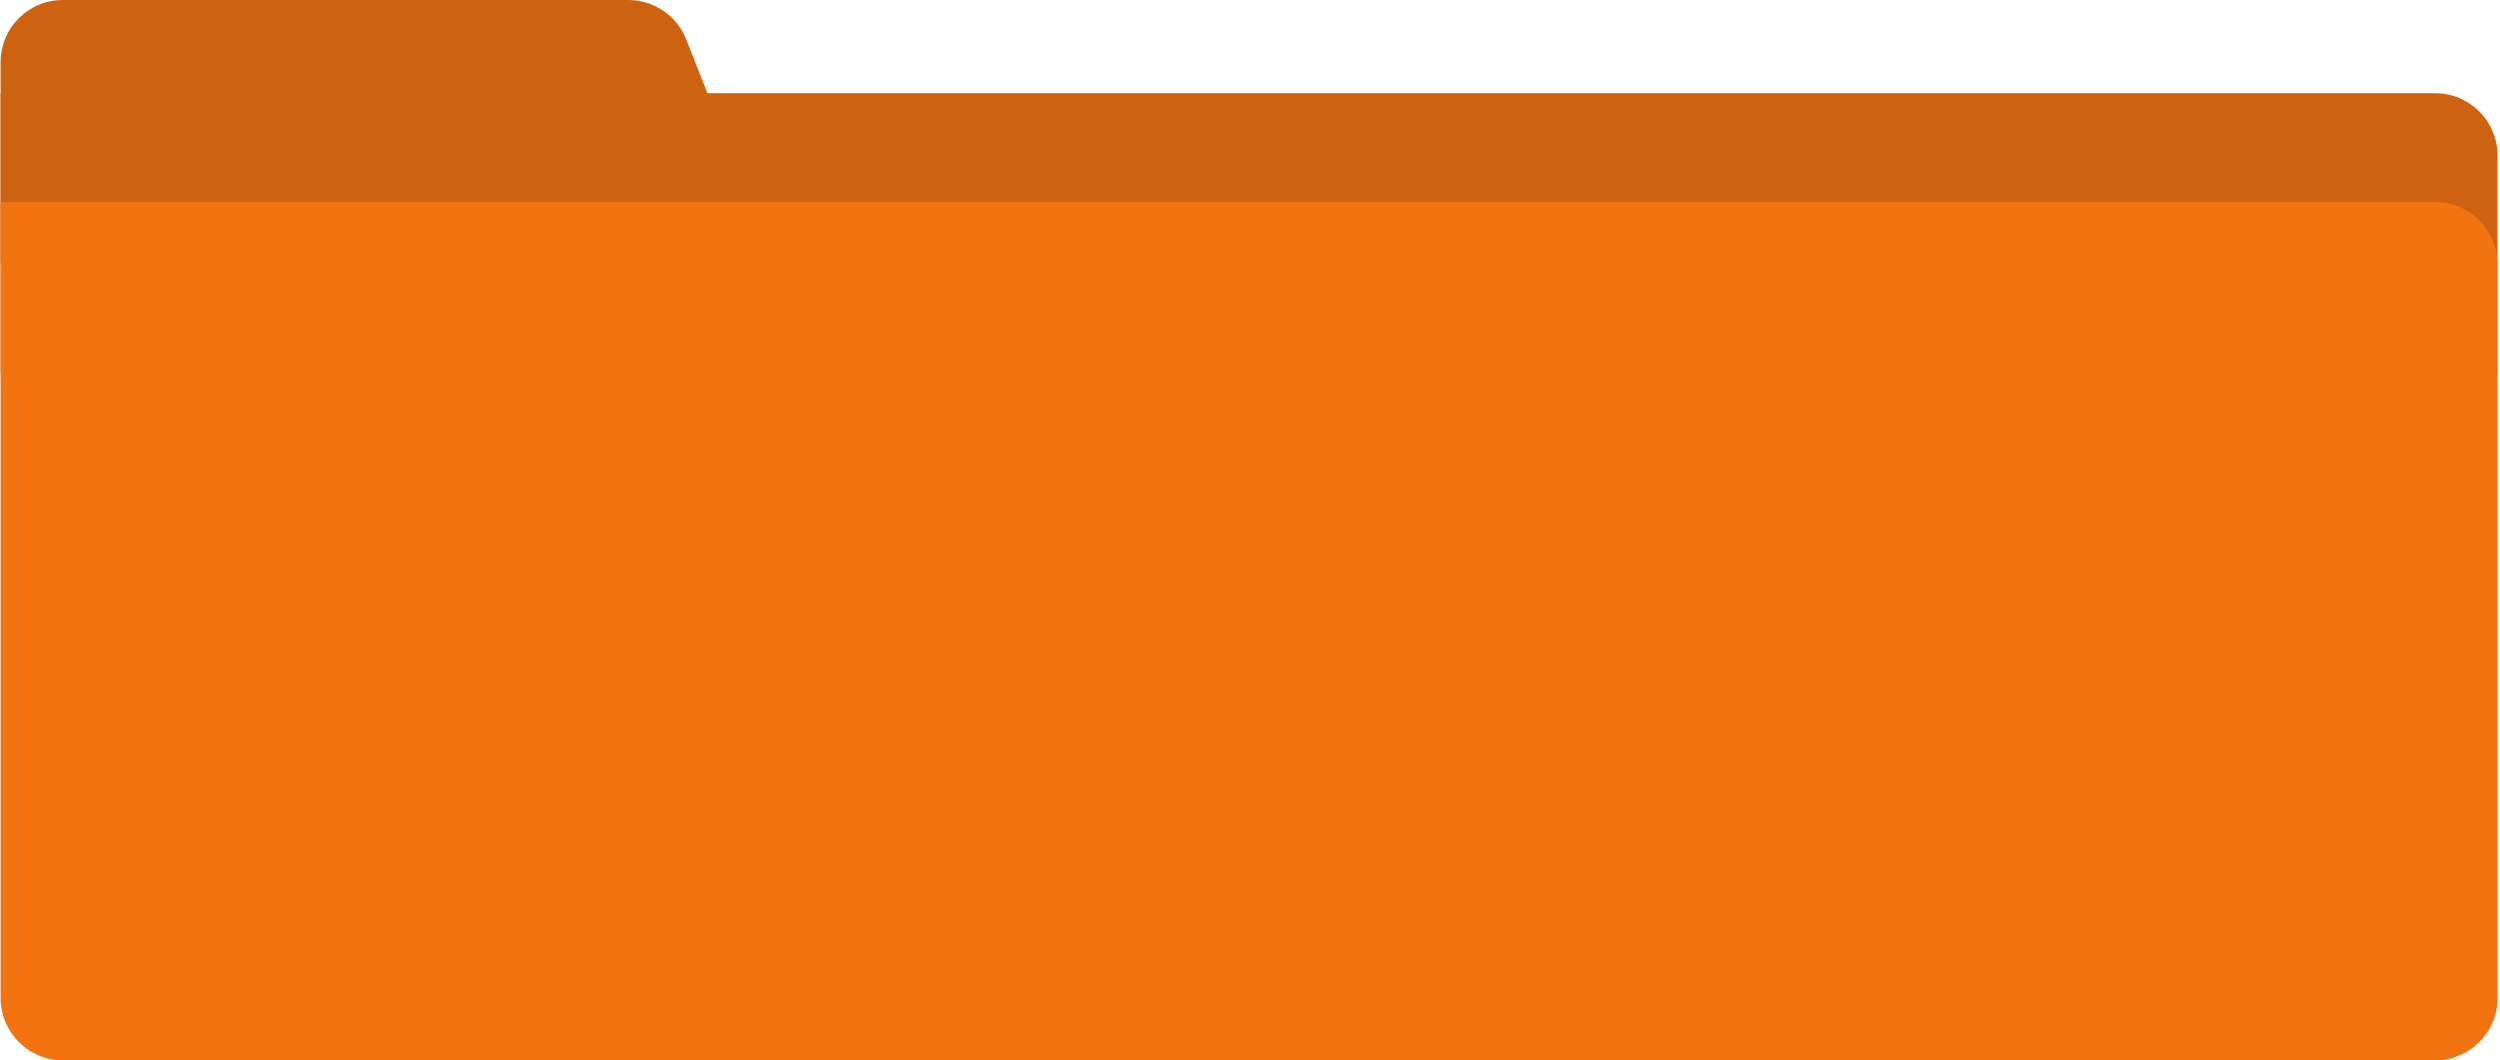
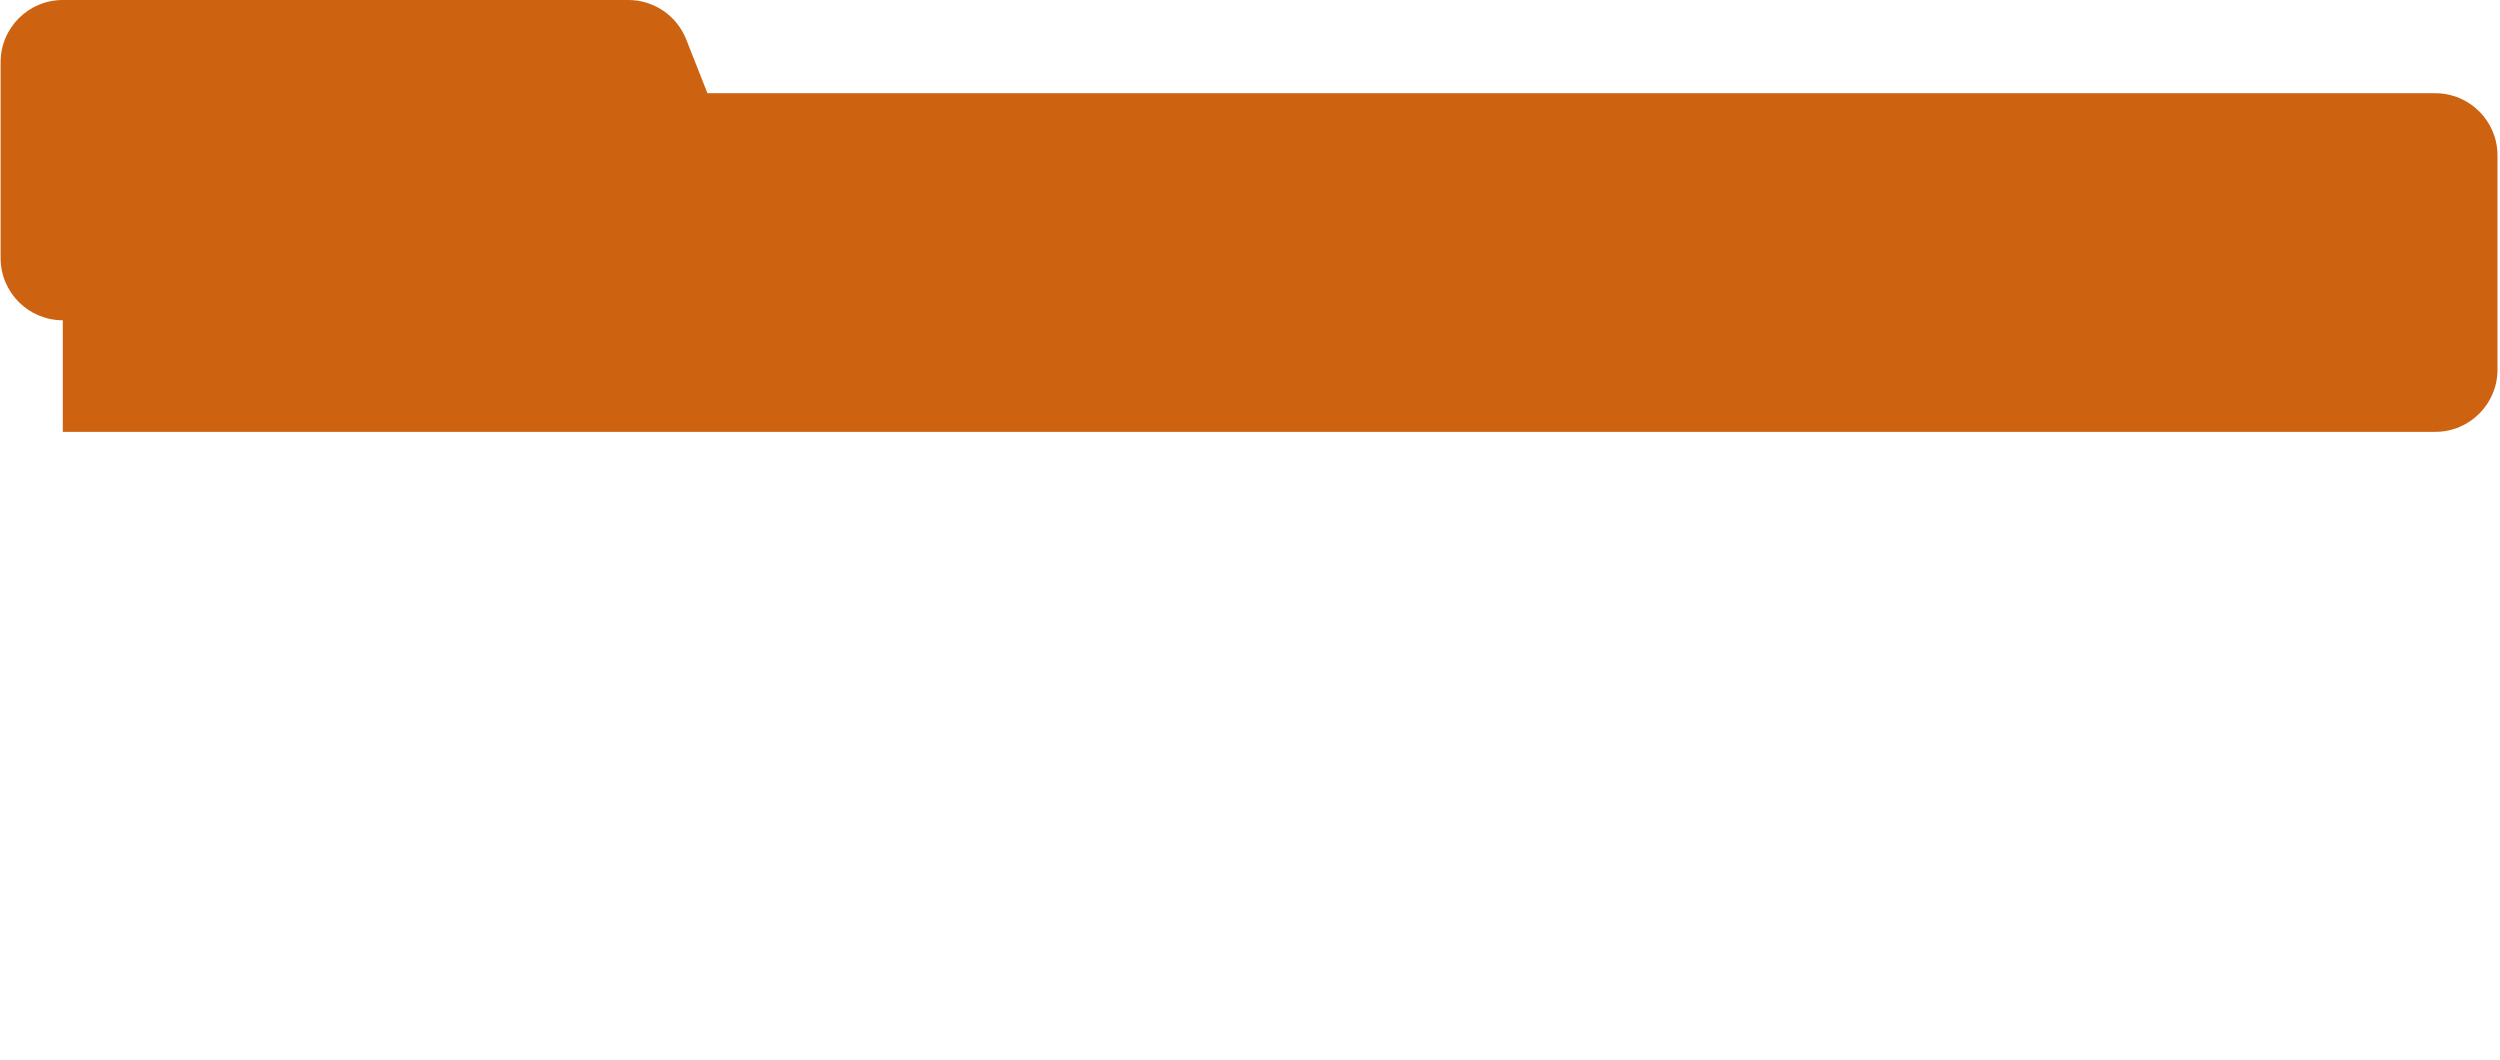
<svg xmlns="http://www.w3.org/2000/svg" width="804" height="341" viewBox="0 0 804 341" fill="none">
  <path d="M0.193 20C0.193 8.954 9.148 0 20.193 0H202.075C210.286 0 217.663 5.019 220.678 12.657L245.547 75.657C250.728 88.782 241.054 103 226.944 103H20.193C9.148 103 0.193 94.046 0.193 83V20Z" fill="#CD6311" />
-   <path d="M0.193 29.98H783.193C794.239 29.98 803.193 38.935 803.193 49.98V118.882C803.193 129.928 794.239 138.882 783.193 138.882H20.193C9.148 138.882 0.193 129.928 0.193 118.882V29.98Z" fill="#CD6311" />
-   <path d="M0.193 65H783.193C794.239 65 803.193 73.954 803.193 85V321C803.193 332.046 794.239 341 783.193 341H20.193C9.148 341 0.193 332.046 0.193 321V65Z" fill="#F27411" />
+   <path d="M0.193 29.98H783.193C794.239 29.98 803.193 38.935 803.193 49.98V118.882C803.193 129.928 794.239 138.882 783.193 138.882H20.193V29.98Z" fill="#CD6311" />
</svg>